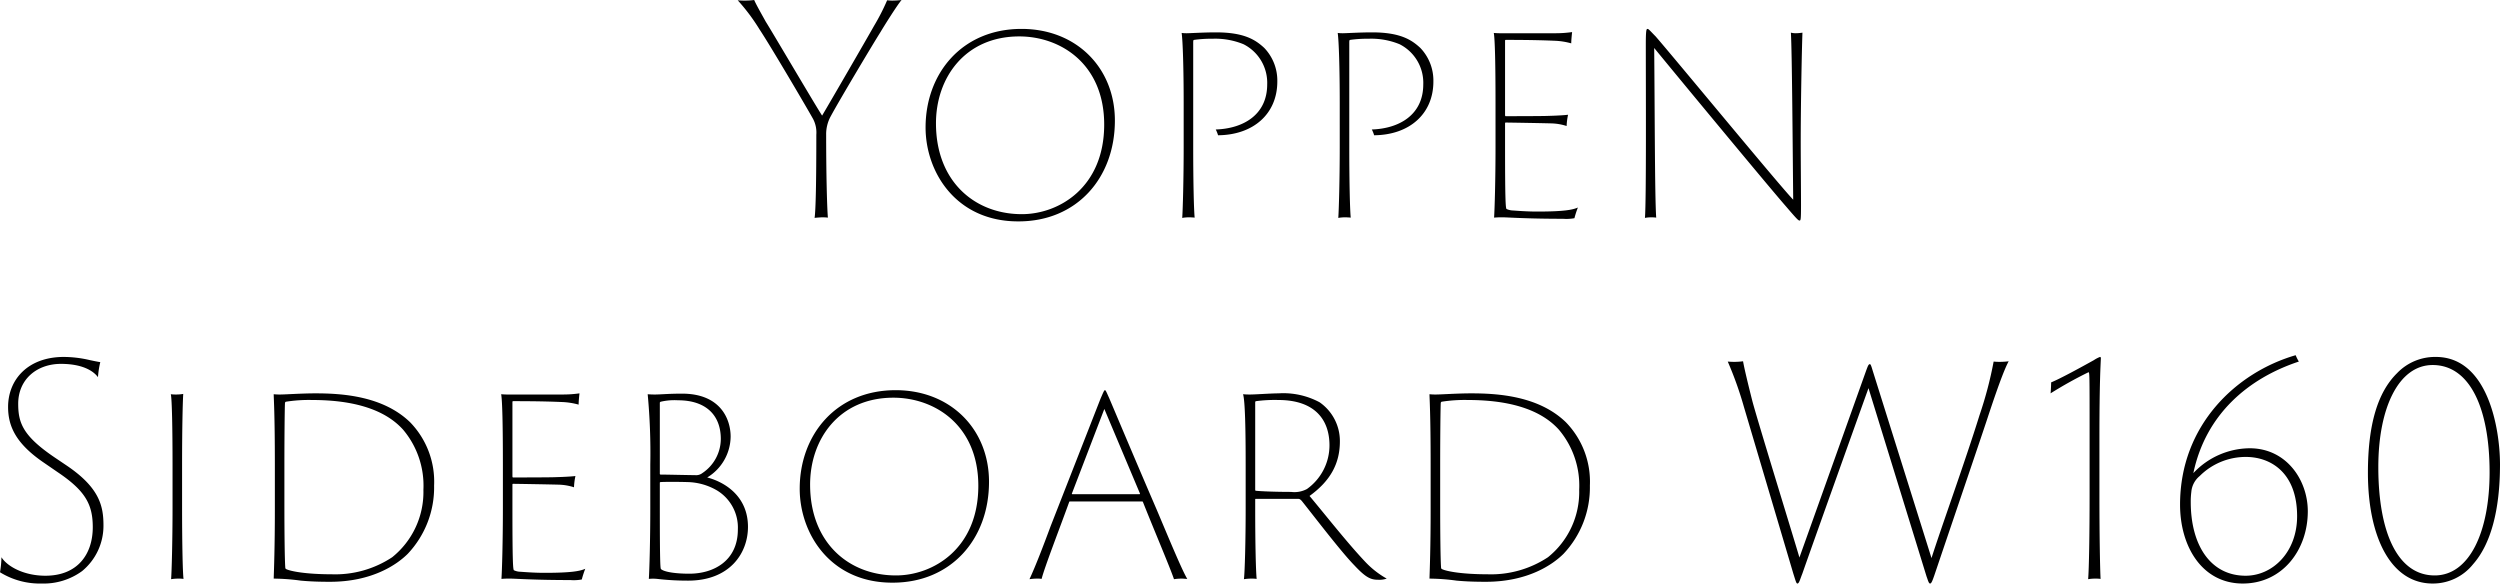
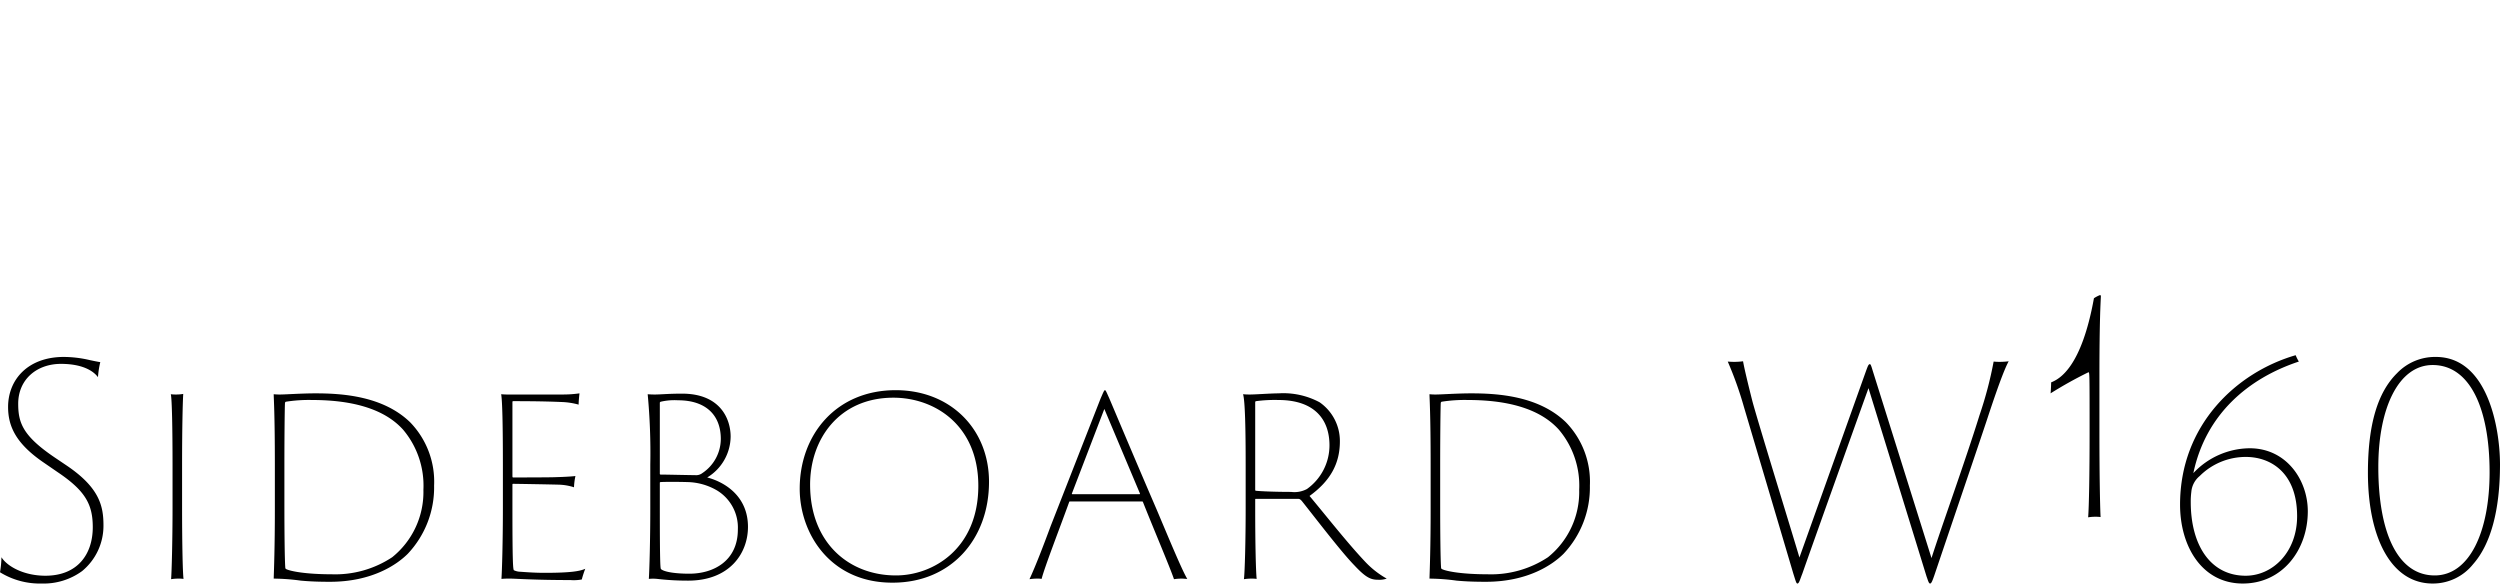
<svg xmlns="http://www.w3.org/2000/svg" width="346" height="80.76" viewBox="0 0 346 80.76">
  <g id="logo-yoppen-sideboard-w160" transform="translate(-1302.64 -13861.92)">
-     <path id="パス_17042" data-name="パス 17042" d="M-173.36-.88a10.483,10.483,0,0,0,5.8,1.56A9.025,9.025,0,0,0-162-1.04a8.116,8.116,0,0,0,2.96-6.32c0-2.64-.52-5.2-5.08-8.28l-1.72-1.16c-4.36-2.96-5-4.76-5-7.4,0-3.36,2.56-5.52,5.92-5.52,2.88,0,4.44.92,5.12,1.84a12.469,12.469,0,0,1,.32-2.08c-.28-.04-.88-.16-1.44-.28a15.987,15.987,0,0,0-3.6-.44c-5,0-7.72,3.16-7.72,6.92,0,2.68,1.08,5.08,4.96,7.72l1.92,1.32c3.8,2.56,4.84,4.44,4.84,7.6,0,3.72-2.08,6.72-6.56,6.72-2.96,0-5.28-1.28-6.08-2.56A13.472,13.472,0,0,1-173.36-.88Zm23.88-8.88c0,4.52-.12,8.92-.2,9.84a6.167,6.167,0,0,1,.96-.08,5.1,5.1,0,0,1,.76.04c-.12-.88-.2-5.2-.2-9.8v-6c0-4.8.08-8.6.16-9.8a5.891,5.891,0,0,1-1,.08,5.131,5.131,0,0,1-.72-.04c.16.6.24,4.92.24,9.76Zm14.16.36c0,4.96-.12,8.12-.16,9.4a29.163,29.163,0,0,1,3.76.28c1.32.12,2.56.16,4.04.16,5.84,0,9.28-2.4,10.76-3.88a13.393,13.393,0,0,0,3.64-9.44,11.794,11.794,0,0,0-3.32-8.76c-3.76-3.64-9.4-4-13.12-4-1.92,0-4.12.16-4.84.16a7.72,7.72,0,0,1-.92-.04c0,.52.16,2.68.16,9.68Zm1.32-6.32c0-3.88.04-7.88.08-8.56a.22.22,0,0,1,.12-.2,20.389,20.389,0,0,1,3.64-.24c5.12,0,9.84,1.04,12.6,4.12a12,12,0,0,1,2.8,8.32,11.579,11.579,0,0,1-4.32,9.32,14.27,14.27,0,0,1-8.4,2.36c-3.44,0-5.64-.4-6.28-.72-.08-.04-.12-.12-.12-.28-.08-1.04-.12-4.96-.12-8.56Zm30.24,5.96c0,4.56-.12,8.68-.2,9.8A11.3,11.3,0,0,1-102.68,0c.64,0,3.24.2,8.24.2a6.211,6.211,0,0,0,1.6-.08,12.863,12.863,0,0,1,.48-1.48c-.72.32-1.92.56-5.64.56-1.56,0-2.84-.12-3.52-.16a2.256,2.256,0,0,1-.72-.2c-.12-.16-.2-1.16-.2-8.64V-13c0-.08.04-.12.08-.12.36,0,5.16.08,6.4.12a7.416,7.416,0,0,1,2.04.36,9.217,9.217,0,0,1,.2-1.56c-.24.04-1.24.12-2.76.16-.84.04-5.68.04-5.88.04-.04,0-.08-.04-.08-.2V-24.44c0-.12.08-.12.12-.12,3.84,0,5.76.08,6.72.12a9.844,9.844,0,0,1,2.32.36c0-.44.08-1.2.12-1.56a15.885,15.885,0,0,1-2.24.16h-7.36a11.271,11.271,0,0,1-1.24-.04c.16.84.24,4.32.24,9.76Zm21.72-14.56c0-.08.04-.12.12-.16a8.268,8.268,0,0,1,2.4-.2c3.84,0,5.92,2.04,5.92,5.36a5.71,5.71,0,0,1-2.56,4.72,1.412,1.412,0,0,1-1,.28c-.68,0-4.08-.08-4.76-.08a.106.106,0,0,1-.12-.12ZM-71.24-6.8c0,4.32-3.32,6.12-6.72,6.12-1.92,0-3.48-.24-3.92-.64-.08-.08-.16-.56-.16-8.4v-3.52a.106.106,0,0,1,.12-.12c.36-.04,2.52-.04,3.72,0a8.4,8.4,0,0,1,4.08,1.16A6.009,6.009,0,0,1-71.24-6.8ZM-83.36-9.76c0,4.52-.12,8.56-.2,9.8a5.562,5.562,0,0,1,1.16,0,36.439,36.439,0,0,0,4.28.24c5.76,0,8.28-3.8,8.28-7.44,0-4.24-3.2-6.2-5.64-6.84a6.687,6.687,0,0,0,3.24-5.64c0-2.48-1.44-5.96-6.72-5.96-1.88,0-2.96.12-3.76.12-.2,0-.56,0-1-.04a86.768,86.768,0,0,1,.36,9.76ZM-49.8.56c8,0,13.32-5.96,13.32-13.96,0-7.28-5.32-12.68-12.92-12.68-8.24,0-13.28,6.16-13.28,13.64C-62.68-6.24-58.44.6-49.8.56Zm.44-1c-6.48,0-11.84-4.48-11.88-12.48-.04-6.4,4.04-12.12,11.52-12.12,5.76,0,11.76,3.84,11.76,12.2C-37.96-4.16-44.2-.44-49.36-.44Zm34.04-10.24c.12,0,.12.04.16.12C-13.8-7.12-11.4-1.48-10.88.08A6.876,6.876,0,0,1-9.84,0c.32,0,.6.04.8.04-.72-1.16-2.68-5.92-4.24-9.6-3.04-7.04-6.28-14.76-6.56-15.4-.4-.88-.48-1.12-.6-1.12s-.28.44-.6,1.16L-27.96-7.24c-.96,2.6-2.08,5.52-2.92,7.32a7.238,7.238,0,0,1,1-.08,3.246,3.246,0,0,1,.68.04c.4-1.6,2.56-7.16,3.8-10.6a.128.128,0,0,1,.12-.12Zm-9.6-1c-.08,0-.12-.04-.08-.12l4.48-11.68L-15.6-11.8c.04.08,0,.12-.08.12ZM-.96-9.76c0,4.52-.12,8.92-.24,9.84A6.637,6.637,0,0,1-.24,0a5.1,5.1,0,0,1,.8.04C.44-1.24.36-5.08.36-9.64v-1.28c0-.12.04-.12.12-.12h5.8c.24,0,.32.08.52.28,1.88,2.36,5.48,7.08,7.28,8.92,1.64,1.76,2.32,2,3.32,2A3.112,3.112,0,0,0,18.56,0a12.448,12.448,0,0,1-3.04-2.4c-2.48-2.64-5.2-6.12-7.64-9.04,2.88-2.08,4.2-4.48,4.2-7.56a6.529,6.529,0,0,0-2.8-5.4A10.592,10.592,0,0,0,3.6-25.64c-1.04,0-3.2.16-3.92.16a9.421,9.421,0,0,1-1-.04c.28.92.36,4.92.36,9.76ZM.36-24.32c0-.16,0-.2.12-.24a19.6,19.6,0,0,1,3.08-.16c5,0,7.08,2.68,7.08,6.28A7.43,7.43,0,0,1,7.52-12.4a3.669,3.669,0,0,1-2.2.4c-2.04,0-4.16-.08-4.88-.16-.04,0-.08-.04-.08-.16ZM24.64-9.4c0,4.96-.12,8.12-.16,9.4a29.163,29.163,0,0,1,3.76.28c1.32.12,2.56.16,4.04.16,5.84,0,9.28-2.4,10.76-3.88a13.393,13.393,0,0,0,3.64-9.44,11.8,11.8,0,0,0-3.32-8.76c-3.76-3.64-9.4-4-13.12-4-1.92,0-4.12.16-4.84.16a7.72,7.72,0,0,1-.92-.04c0,.52.16,2.68.16,9.68Zm1.32-6.32c0-3.88.04-7.88.08-8.56a.22.22,0,0,1,.12-.2,20.389,20.389,0,0,1,3.64-.24c5.12,0,9.84,1.04,12.6,4.12a12,12,0,0,1,2.8,8.32,11.579,11.579,0,0,1-4.32,9.32A14.27,14.27,0,0,1,32.48-.6c-3.44,0-5.64-.4-6.28-.72-.08-.04-.12-.12-.12-.28-.08-1.04-.12-4.96-.12-8.56Zm39.8-14.32A49.6,49.6,0,0,1,68-23.76L74.84-.68c.32,1,.4,1.36.56,1.36.24,0,.36-.56.68-1.36,1.64-4.68,7.16-20.12,9.16-25.68L93.28-.28c.16.4.28.96.48.96.16,0,.28-.24.56-1.04,2.72-8.04,6.76-19.92,7.36-21.76,1.92-5.84,2.6-7.28,2.96-7.96a9.455,9.455,0,0,1-1.2.08,7.093,7.093,0,0,1-.88-.04,53.506,53.506,0,0,1-1.96,7.44C98.64-16.28,95.28-7,93.96-2.84L85.84-28.72c-.16-.52-.28-.96-.4-.96-.2,0-.28.24-.52.88L75.68-2.92c-.56-1.96-5.88-19.2-6.52-21.68-.52-2.04-1.12-4.52-1.28-5.48a9.2,9.2,0,0,1-1.12.08A9.421,9.421,0,0,1,65.76-30.04Zm44.76,2.88c0,.2-.04,1.24-.08,1.52a56.153,56.153,0,0,1,5.24-2.92c.16,0,.16.16.16,8.52v8.56c0,5.32-.08,10.12-.2,11.56a5.617,5.617,0,0,1,.92-.08,5.1,5.1,0,0,1,.8.04c-.08-1.52-.16-6.08-.16-11.52v-7.96c0-7.68.16-10.08.2-11.04,0-.04,0-.2-.12-.2a4.234,4.234,0,0,0-.84.44C114.72-29.28,111.72-27.64,110.52-27.16Zm26.96,10.32c3.36,0,7.08,2.12,7.08,8.2,0,5-3.4,8.24-7.12,8.24-4.88,0-7.6-4.24-7.6-10.2a10.331,10.331,0,0,1,.08-1.4,3.188,3.188,0,0,1,1.16-2.2A9.014,9.014,0,0,1,137.48-16.84Zm6.88-14.08c-8.16,2.36-16,9.64-16,20.68,0,5.84,3.08,10.92,8.68,10.92,5.48,0,9-4.64,9-10,0-4.32-2.96-8.72-8.04-8.72a10.8,10.8,0,0,0-7.8,3.44c1.72-8.16,7.6-13.12,14.6-15.44A6,6,0,0,1,144.36-30.92Zm19.4.24a7.279,7.279,0,0,0-5.36,2.24c-2.68,2.64-4.04,7.08-4.04,13.8,0,8.8,3.12,15.32,8.96,15.32A7.122,7.122,0,0,0,168.92-2c2.44-2.76,3.72-7.48,3.72-13.8C172.64-20.76,170.96-30.68,163.76-30.68Zm7.44,15.96c0,8.28-2.8,14.28-7.6,14.28-5.04,0-7.8-5.76-7.8-15,0-8.24,2.84-14.12,7.52-14.12C168.48-29.56,171.2-23.56,171.2-14.72Z" transform="translate(1476 13942)" />
-     <path id="パス_17041" data-name="パス 17041" d="M-65.62.08c.2-.04.92-.08,1-.08a6.194,6.194,0,0,1,.84.04c-.12-1.4-.24-6-.24-11.48A5.13,5.13,0,0,1-63.38-14c1.16-2.16,5.84-10,6.88-11.64.4-.68,2.32-3.76,2.92-4.44a10.9,10.9,0,0,1-1.28.08,6.1,6.1,0,0,1-.72-.04,29.66,29.66,0,0,1-1.8,3.52c-1.08,1.92-6.04,10.48-7.2,12.44-.8-1.2-7.08-11.88-7.8-13-.28-.52-1.36-2.4-1.6-3a8.933,8.933,0,0,1-1.2.08,9.748,9.748,0,0,1-1.08-.04,26.748,26.748,0,0,1,3,4c1.52,2.28,6.6,10.92,7.44,12.44a4.05,4.05,0,0,1,.44,2.16C-65.38-4.92-65.46-1-65.62.08Zm28.24.48c8,0,13.32-5.96,13.32-13.96,0-7.28-5.32-12.68-12.92-12.68-8.24,0-13.28,6.16-13.28,13.64C-50.26-6.24-46.02.6-37.38.56Zm.44-1c-6.48,0-11.84-4.48-11.88-12.48-.04-6.4,4.04-12.12,11.52-12.12,5.76,0,11.76,3.84,11.76,12.2C-25.54-4.16-31.78-.44-36.94-.44Zm22.4-9.32c0,4.52-.12,8.72-.2,9.84A5.094,5.094,0,0,1-13.86,0a7.5,7.5,0,0,1,.84.04c-.12-1.28-.2-5.28-.2-9.72V-23.96c0-.52,0-.56.12-.6a17.923,17.923,0,0,1,2.6-.16,10.307,10.307,0,0,1,4.24.76A5.976,5.976,0,0,1-2.98-18.4c0,4.24-3.36,6.12-7.12,6.24a4.635,4.635,0,0,1,.32.8c4.88-.04,8.2-2.96,8.2-7.44a6.524,6.524,0,0,0-1.8-4.64c-1.24-1.16-2.84-2.16-6.68-2.16-1.72,0-3.6.12-4.04.12a5.428,5.428,0,0,1-.72-.04c.16,1.12.28,4.92.28,9.76Zm21.6,0c0,4.52-.12,8.72-.2,9.84A5.093,5.093,0,0,1,7.74,0a7.5,7.5,0,0,1,.84.04c-.12-1.28-.2-5.28-.2-9.72V-23.96c0-.52,0-.56.12-.6a17.923,17.923,0,0,1,2.6-.16,10.307,10.307,0,0,1,4.24.76,5.976,5.976,0,0,1,3.28,5.56c0,4.24-3.36,6.12-7.12,6.24a4.635,4.635,0,0,1,.32.8c4.88-.04,8.2-2.96,8.2-7.44a6.524,6.524,0,0,0-1.8-4.64c-1.24-1.16-2.84-2.16-6.68-2.16-1.72,0-3.6.12-4.04.12a5.428,5.428,0,0,1-.72-.04c.16,1.12.28,4.92.28,9.76Zm21.56,0c0,4.56-.12,8.68-.2,9.8A11.3,11.3,0,0,1,29.7,0c.64,0,3.24.2,8.24.2a6.211,6.211,0,0,0,1.6-.08,12.863,12.863,0,0,1,.48-1.48c-.72.32-1.92.56-5.64.56-1.56,0-2.84-.12-3.52-.16a2.256,2.256,0,0,1-.72-.2c-.12-.16-.2-1.16-.2-8.64V-13c0-.08.04-.12.08-.12.36,0,5.16.08,6.4.12a7.416,7.416,0,0,1,2.04.36,9.217,9.217,0,0,1,.2-1.56c-.24.04-1.24.12-2.76.16-.84.04-5.68.04-5.88.04-.04,0-.08-.04-.08-.2V-24.44c0-.12.08-.12.12-.12,3.84,0,5.76.08,6.72.12a9.844,9.844,0,0,1,2.32.36c0-.44.08-1.2.12-1.56a15.885,15.885,0,0,1-2.24.16H29.62a11.271,11.271,0,0,1-1.24-.04c.16.84.24,4.32.24,9.76ZM50.86.04c-.2-2.64-.2-15.6-.28-23.48C53.62-19.72,66.7-3.92,68.78-1.56c1.64,1.92,1.76,2,1.92,2s.2-.12.2-2.16-.04-6.16-.04-8.76c0-5.28.16-13.12.24-15.08a6.565,6.565,0,0,1-.92.08,2.872,2.872,0,0,1-.68-.08c.16,2.76.24,15.6.32,23.12-1.76-1.8-16.36-19.52-19.04-22.6-.68-.68-.96-1.04-1.12-1.04s-.24.16-.24,2.16c0,6.16.08,21.48-.12,24A4.126,4.126,0,0,1,50.1,0,4.841,4.841,0,0,1,50.86.04Z" transform="translate(1481 13892)" />
+     <path id="パス_17042" data-name="パス 17042" d="M-173.36-.88a10.483,10.483,0,0,0,5.8,1.56A9.025,9.025,0,0,0-162-1.04a8.116,8.116,0,0,0,2.96-6.32c0-2.64-.52-5.2-5.08-8.28l-1.72-1.16c-4.36-2.96-5-4.76-5-7.4,0-3.36,2.56-5.52,5.92-5.52,2.88,0,4.44.92,5.12,1.84a12.469,12.469,0,0,1,.32-2.08c-.28-.04-.88-.16-1.44-.28a15.987,15.987,0,0,0-3.6-.44c-5,0-7.72,3.16-7.72,6.92,0,2.68,1.08,5.08,4.96,7.72l1.92,1.32c3.8,2.56,4.84,4.44,4.84,7.6,0,3.72-2.08,6.72-6.56,6.72-2.96,0-5.28-1.28-6.08-2.56A13.472,13.472,0,0,1-173.36-.88Zm23.88-8.88c0,4.52-.12,8.92-.2,9.84a6.167,6.167,0,0,1,.96-.08,5.1,5.1,0,0,1,.76.04c-.12-.88-.2-5.2-.2-9.8v-6c0-4.8.08-8.6.16-9.8a5.891,5.891,0,0,1-1,.08,5.131,5.131,0,0,1-.72-.04c.16.6.24,4.92.24,9.76Zm14.16.36c0,4.96-.12,8.12-.16,9.4a29.163,29.163,0,0,1,3.76.28c1.32.12,2.56.16,4.04.16,5.84,0,9.28-2.4,10.76-3.88a13.393,13.393,0,0,0,3.64-9.44,11.794,11.794,0,0,0-3.32-8.76c-3.76-3.64-9.4-4-13.12-4-1.92,0-4.12.16-4.84.16a7.72,7.72,0,0,1-.92-.04c0,.52.16,2.68.16,9.68Zm1.32-6.32c0-3.88.04-7.88.08-8.56a.22.22,0,0,1,.12-.2,20.389,20.389,0,0,1,3.64-.24c5.12,0,9.84,1.04,12.6,4.12a12,12,0,0,1,2.8,8.32,11.579,11.579,0,0,1-4.32,9.32,14.27,14.27,0,0,1-8.4,2.36c-3.44,0-5.64-.4-6.28-.72-.08-.04-.12-.12-.12-.28-.08-1.04-.12-4.96-.12-8.56Zm30.24,5.96c0,4.56-.12,8.68-.2,9.8A11.3,11.3,0,0,1-102.68,0c.64,0,3.24.2,8.24.2a6.211,6.211,0,0,0,1.6-.08,12.863,12.863,0,0,1,.48-1.48c-.72.32-1.92.56-5.64.56-1.56,0-2.84-.12-3.52-.16a2.256,2.256,0,0,1-.72-.2c-.12-.16-.2-1.16-.2-8.64V-13c0-.08.04-.12.08-.12.36,0,5.16.08,6.4.12a7.416,7.416,0,0,1,2.04.36,9.217,9.217,0,0,1,.2-1.56c-.24.04-1.24.12-2.76.16-.84.04-5.68.04-5.88.04-.04,0-.08-.04-.08-.2V-24.44c0-.12.08-.12.12-.12,3.84,0,5.76.08,6.72.12a9.844,9.844,0,0,1,2.32.36c0-.44.08-1.2.12-1.56a15.885,15.885,0,0,1-2.24.16h-7.36a11.271,11.271,0,0,1-1.24-.04c.16.84.24,4.32.24,9.76Zm21.72-14.56c0-.08.04-.12.12-.16a8.268,8.268,0,0,1,2.4-.2c3.84,0,5.92,2.04,5.92,5.36a5.71,5.71,0,0,1-2.56,4.72,1.412,1.412,0,0,1-1,.28c-.68,0-4.08-.08-4.76-.08a.106.106,0,0,1-.12-.12ZM-71.24-6.8c0,4.32-3.32,6.12-6.72,6.12-1.92,0-3.48-.24-3.92-.64-.08-.08-.16-.56-.16-8.4v-3.52a.106.106,0,0,1,.12-.12c.36-.04,2.52-.04,3.72,0a8.4,8.4,0,0,1,4.08,1.16A6.009,6.009,0,0,1-71.24-6.8ZM-83.36-9.76c0,4.52-.12,8.56-.2,9.8a5.562,5.562,0,0,1,1.16,0,36.439,36.439,0,0,0,4.28.24c5.76,0,8.28-3.8,8.28-7.44,0-4.24-3.2-6.2-5.64-6.84a6.687,6.687,0,0,0,3.24-5.64c0-2.48-1.44-5.96-6.72-5.96-1.88,0-2.96.12-3.76.12-.2,0-.56,0-1-.04a86.768,86.768,0,0,1,.36,9.76ZM-49.8.56c8,0,13.32-5.96,13.32-13.96,0-7.28-5.32-12.68-12.92-12.68-8.24,0-13.28,6.16-13.28,13.64C-62.68-6.24-58.44.6-49.8.56Zm.44-1c-6.48,0-11.84-4.48-11.88-12.48-.04-6.4,4.04-12.12,11.52-12.12,5.76,0,11.76,3.84,11.76,12.2C-37.96-4.16-44.2-.44-49.36-.44Zm34.04-10.24c.12,0,.12.04.16.12C-13.8-7.12-11.4-1.48-10.88.08A6.876,6.876,0,0,1-9.84,0c.32,0,.6.04.8.04-.72-1.16-2.68-5.92-4.24-9.6-3.04-7.04-6.28-14.76-6.56-15.4-.4-.88-.48-1.12-.6-1.12s-.28.44-.6,1.16L-27.96-7.24c-.96,2.6-2.08,5.52-2.92,7.32a7.238,7.238,0,0,1,1-.08,3.246,3.246,0,0,1,.68.04c.4-1.6,2.56-7.16,3.8-10.6a.128.128,0,0,1,.12-.12Zm-9.6-1c-.08,0-.12-.04-.08-.12l4.48-11.68L-15.6-11.8c.04.08,0,.12-.08.12ZM-.96-9.76c0,4.52-.12,8.92-.24,9.84A6.637,6.637,0,0,1-.24,0a5.1,5.1,0,0,1,.8.04C.44-1.24.36-5.08.36-9.64v-1.28c0-.12.04-.12.12-.12h5.8c.24,0,.32.08.52.28,1.88,2.36,5.48,7.08,7.28,8.92,1.64,1.76,2.32,2,3.32,2A3.112,3.112,0,0,0,18.56,0a12.448,12.448,0,0,1-3.04-2.4c-2.48-2.64-5.2-6.12-7.64-9.04,2.88-2.08,4.2-4.48,4.2-7.56a6.529,6.529,0,0,0-2.8-5.4A10.592,10.592,0,0,0,3.6-25.64c-1.04,0-3.2.16-3.92.16a9.421,9.421,0,0,1-1-.04c.28.92.36,4.92.36,9.76ZM.36-24.32c0-.16,0-.2.12-.24a19.6,19.6,0,0,1,3.08-.16c5,0,7.08,2.68,7.08,6.28A7.43,7.43,0,0,1,7.52-12.4a3.669,3.669,0,0,1-2.2.4c-2.04,0-4.16-.08-4.88-.16-.04,0-.08-.04-.08-.16ZM24.64-9.4c0,4.96-.12,8.12-.16,9.4a29.163,29.163,0,0,1,3.76.28c1.32.12,2.56.16,4.04.16,5.84,0,9.28-2.4,10.76-3.88a13.393,13.393,0,0,0,3.64-9.44,11.8,11.8,0,0,0-3.32-8.76c-3.76-3.64-9.4-4-13.12-4-1.92,0-4.12.16-4.84.16a7.72,7.72,0,0,1-.92-.04c0,.52.16,2.68.16,9.68Zm1.32-6.32c0-3.88.04-7.88.08-8.56a.22.22,0,0,1,.12-.2,20.389,20.389,0,0,1,3.64-.24c5.12,0,9.84,1.04,12.6,4.12a12,12,0,0,1,2.8,8.32,11.579,11.579,0,0,1-4.32,9.32A14.27,14.27,0,0,1,32.48-.6c-3.44,0-5.64-.4-6.28-.72-.08-.04-.12-.12-.12-.28-.08-1.04-.12-4.96-.12-8.56Zm39.8-14.32A49.6,49.6,0,0,1,68-23.76L74.84-.68c.32,1,.4,1.36.56,1.36.24,0,.36-.56.68-1.36,1.64-4.68,7.16-20.12,9.16-25.68L93.28-.28c.16.4.28.96.48.96.16,0,.28-.24.56-1.04,2.72-8.04,6.76-19.92,7.36-21.76,1.92-5.84,2.6-7.28,2.96-7.96a9.455,9.455,0,0,1-1.2.08,7.093,7.093,0,0,1-.88-.04,53.506,53.506,0,0,1-1.96,7.44C98.64-16.28,95.28-7,93.96-2.84L85.84-28.72c-.16-.52-.28-.96-.4-.96-.2,0-.28.24-.52.88L75.68-2.92c-.56-1.96-5.88-19.2-6.52-21.68-.52-2.04-1.12-4.52-1.28-5.48a9.2,9.2,0,0,1-1.12.08A9.421,9.421,0,0,1,65.76-30.04Zm44.76,2.88c0,.2-.04,1.24-.08,1.52a56.153,56.153,0,0,1,5.24-2.92c.16,0,.16.16.16,8.52c0,5.32-.08,10.12-.2,11.56a5.617,5.617,0,0,1,.92-.08,5.1,5.1,0,0,1,.8.04c-.08-1.52-.16-6.08-.16-11.52v-7.96c0-7.68.16-10.08.2-11.04,0-.04,0-.2-.12-.2a4.234,4.234,0,0,0-.84.44C114.72-29.28,111.72-27.64,110.52-27.16Zm26.96,10.32c3.36,0,7.08,2.12,7.08,8.2,0,5-3.4,8.24-7.12,8.24-4.88,0-7.6-4.24-7.6-10.2a10.331,10.331,0,0,1,.08-1.4,3.188,3.188,0,0,1,1.16-2.2A9.014,9.014,0,0,1,137.48-16.84Zm6.88-14.08c-8.16,2.36-16,9.64-16,20.68,0,5.84,3.08,10.92,8.68,10.92,5.48,0,9-4.64,9-10,0-4.32-2.96-8.72-8.04-8.72a10.8,10.8,0,0,0-7.8,3.44c1.72-8.16,7.6-13.12,14.6-15.44A6,6,0,0,1,144.36-30.92Zm19.4.24a7.279,7.279,0,0,0-5.36,2.24c-2.68,2.64-4.04,7.08-4.04,13.8,0,8.8,3.12,15.32,8.96,15.32A7.122,7.122,0,0,0,168.92-2c2.44-2.76,3.72-7.48,3.72-13.8C172.64-20.76,170.96-30.68,163.76-30.68Zm7.44,15.96c0,8.28-2.8,14.28-7.6,14.28-5.04,0-7.8-5.76-7.8-15,0-8.24,2.84-14.12,7.52-14.12C168.48-29.56,171.2-23.56,171.2-14.72Z" transform="translate(1476 13942)" />
  </g>
</svg>